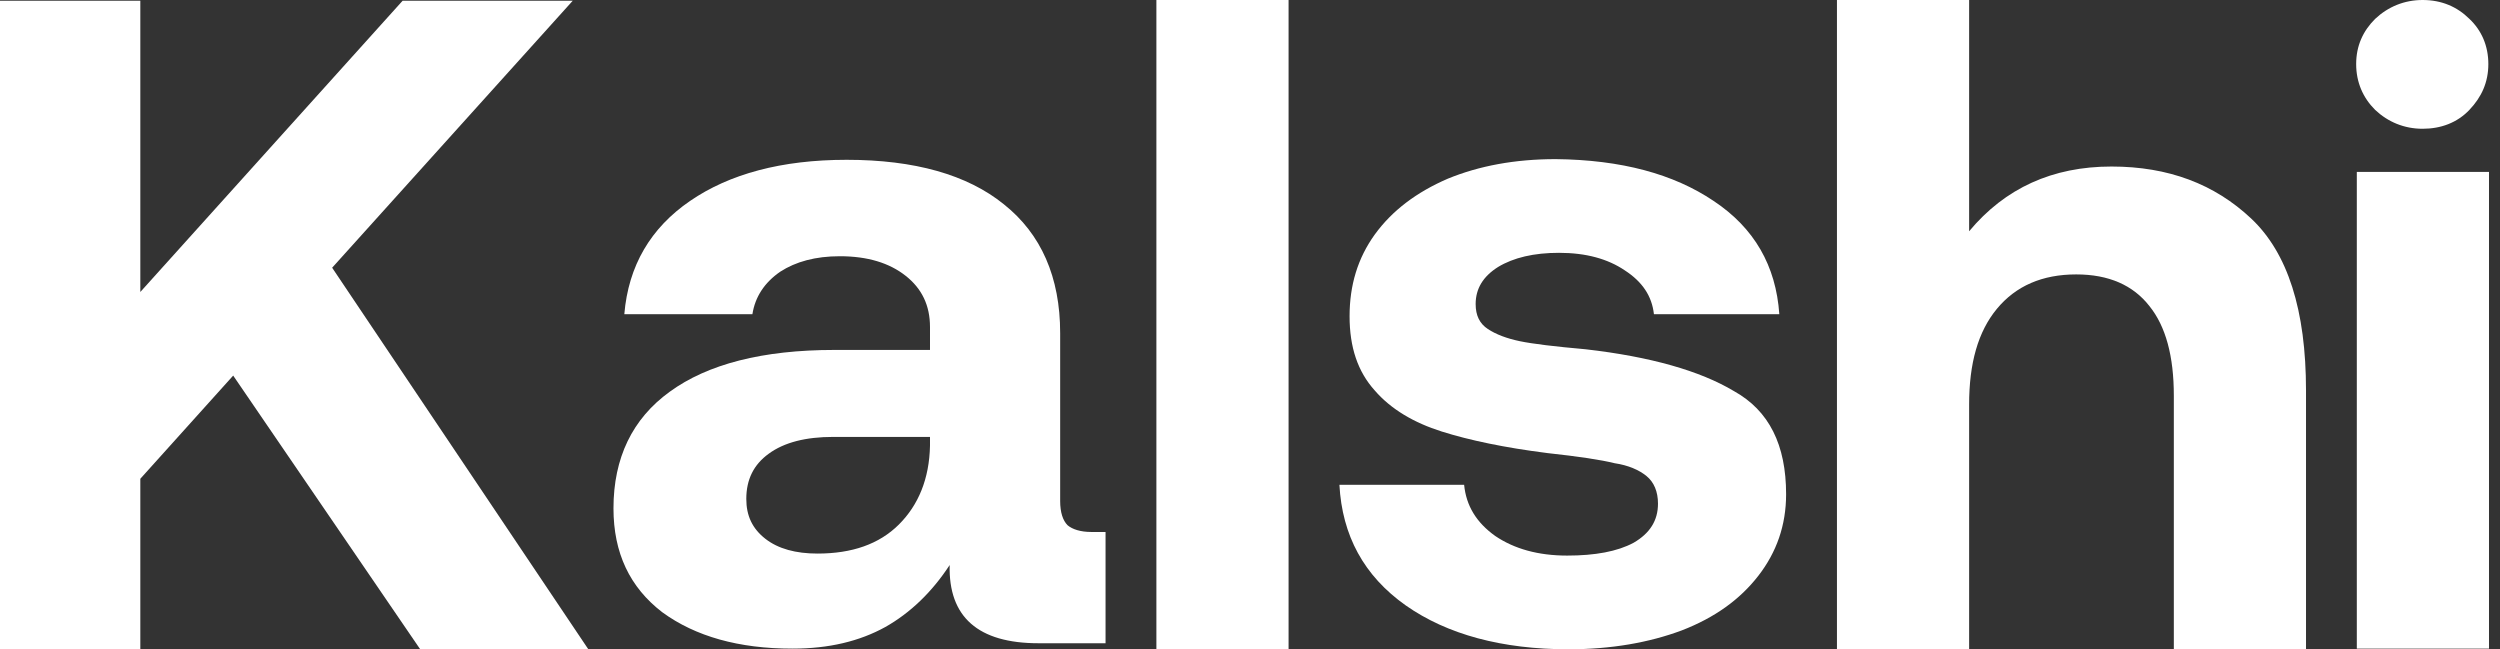
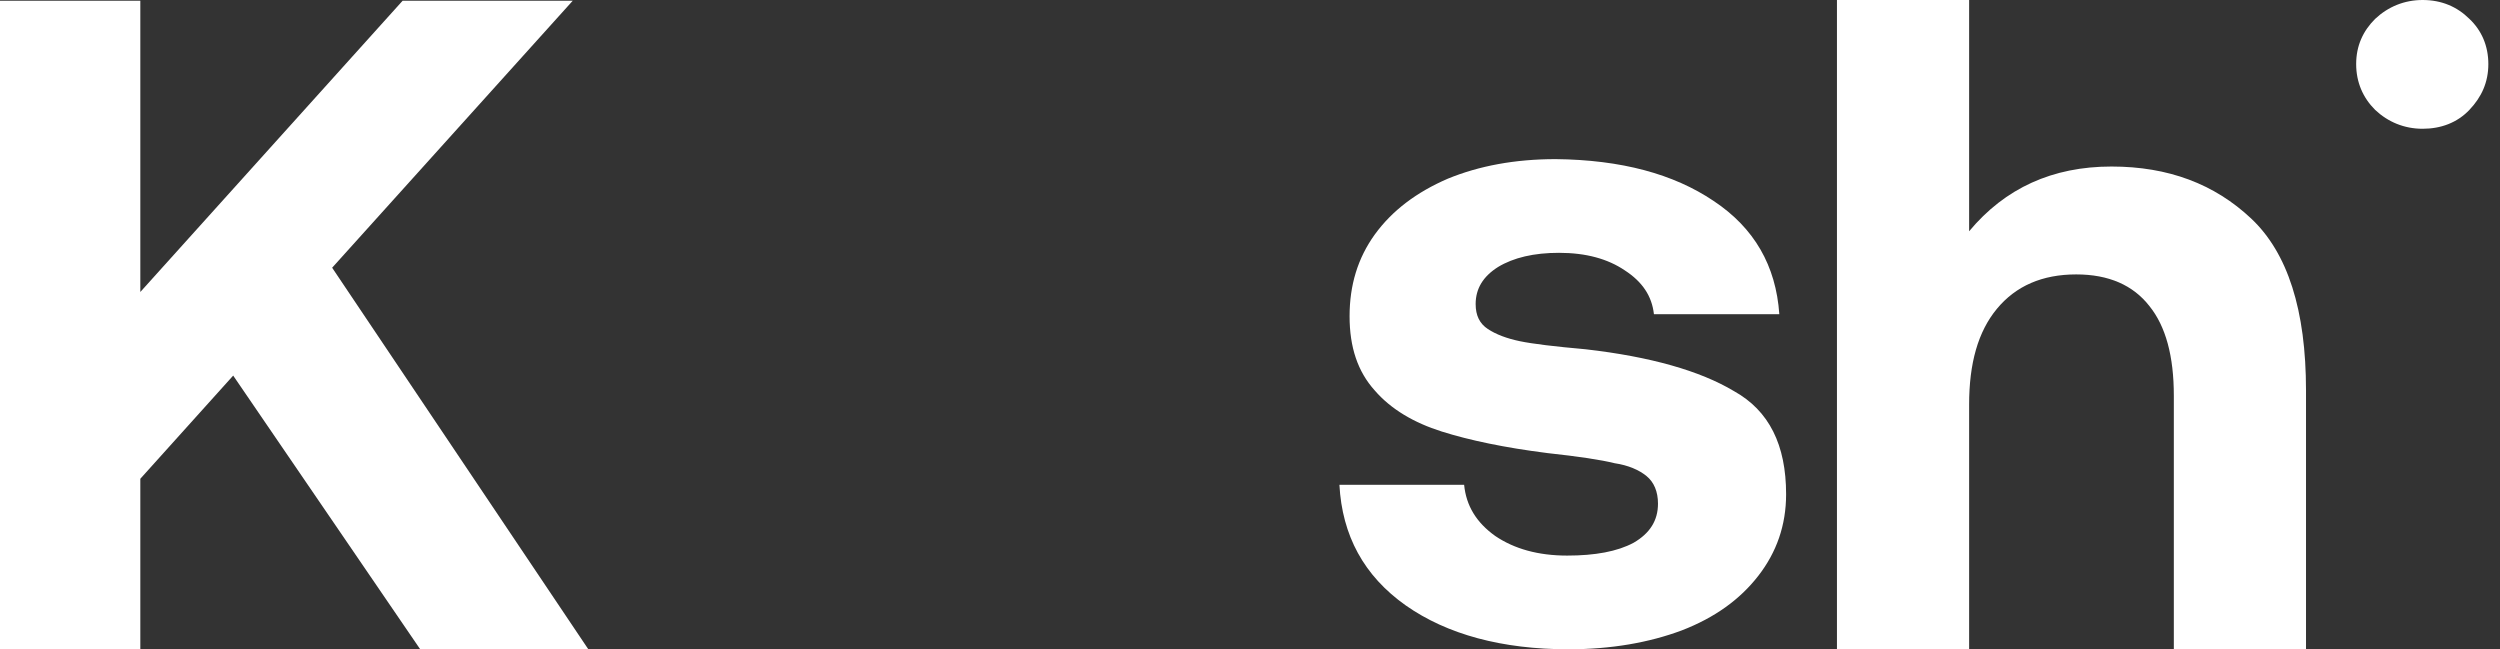
<svg xmlns="http://www.w3.org/2000/svg" fill="none" viewBox="0 0 77 20" height="20" width="77">
  <rect x="0" y="0" width="77" height="20" fill="#333333" stroke="none" />
  <g clip-path="url(#clip0_177_805)">
-     <path fill="white" d="M39.688 0H35.617V19.999H39.688V0Z" />
    <path fill="white" d="M0 0.022H4.322V8.993L12.401 0.022H17.641L10.23 8.246L18.122 20H12.944L7.182 11.568L4.322 14.746V20H0V0.022Z" />
-     <path fill="white" d="M34.051 19.812H31.985C30.127 19.812 29.208 19.002 29.25 17.403C28.707 18.234 28.039 18.877 27.266 19.313C26.473 19.75 25.534 19.978 24.406 19.978C22.757 19.978 21.421 19.604 20.398 18.857C19.396 18.088 18.895 17.029 18.895 15.658C18.895 14.101 19.479 12.896 20.627 12.066C21.797 11.214 23.488 10.778 25.701 10.778H28.644V10.072C28.644 9.408 28.394 8.888 27.893 8.494C27.392 8.099 26.724 7.892 25.867 7.892C25.116 7.892 24.511 8.058 24.03 8.369C23.55 8.701 23.258 9.138 23.174 9.678H19.229C19.354 8.182 20.043 7.019 21.254 6.189C22.465 5.358 24.072 4.922 26.076 4.922C28.164 4.922 29.793 5.379 30.92 6.293C32.068 7.206 32.653 8.535 32.653 10.259V15.43C32.653 15.783 32.736 16.032 32.882 16.178C33.028 16.302 33.279 16.385 33.613 16.385H34.051V19.812ZM25.659 13.457C24.824 13.457 24.156 13.623 23.675 13.976C23.216 14.309 22.986 14.765 22.986 15.368C22.986 15.887 23.174 16.282 23.571 16.593C23.968 16.904 24.511 17.05 25.179 17.05C26.243 17.05 27.078 16.759 27.684 16.157C28.289 15.555 28.623 14.745 28.644 13.727V13.457H25.659Z" clip-rule="evenodd" fill-rule="evenodd" />
    <path fill="white" d="M45.095 14.931C45.158 15.575 45.471 16.094 46.056 16.51C46.64 16.904 47.371 17.112 48.269 17.112C49.125 17.112 49.814 16.987 50.315 16.717C50.816 16.427 51.066 16.032 51.066 15.513C51.066 15.139 50.941 14.848 50.711 14.661C50.482 14.474 50.148 14.329 49.73 14.267C49.313 14.163 48.624 14.059 47.663 13.955C46.348 13.789 45.262 13.561 44.406 13.291C43.55 13.021 42.841 12.605 42.34 12.024C41.818 11.443 41.567 10.695 41.567 9.74C41.567 8.784 41.818 7.954 42.34 7.227C42.882 6.479 43.634 5.918 44.594 5.503C45.555 5.109 46.661 4.901 47.914 4.901C49.939 4.922 51.546 5.358 52.778 6.188C54.031 7.019 54.699 8.182 54.803 9.677H50.941C50.878 9.117 50.586 8.68 50.043 8.327C49.521 7.974 48.853 7.787 48.018 7.787C47.246 7.787 46.619 7.933 46.139 8.224C45.68 8.514 45.45 8.888 45.45 9.366C45.45 9.719 45.575 9.968 45.826 10.134C46.077 10.3 46.411 10.425 46.807 10.508C47.204 10.591 47.893 10.674 48.832 10.757C50.837 10.986 52.361 11.422 53.404 12.045C54.49 12.647 55.012 13.706 55.012 15.222C55.012 16.177 54.72 17.008 54.156 17.735C53.592 18.462 52.82 19.022 51.797 19.417C50.795 19.791 49.626 19.998 48.31 19.998C46.264 19.998 44.573 19.542 43.3 18.649C42.005 17.735 41.337 16.489 41.254 14.931H45.095Z" />
    <path fill="white" d="M69.334 6.729C68.207 5.669 66.787 5.129 65.033 5.129C63.217 5.129 61.756 5.794 60.649 7.123V0H56.578V19.999H60.649V12.46C60.649 11.193 60.921 10.217 61.505 9.511C62.09 8.805 62.904 8.452 63.948 8.452C64.95 8.452 65.701 8.784 66.203 9.428C66.704 10.051 66.954 10.965 66.954 12.19V19.999H71.025V12.024C71.025 9.553 70.462 7.788 69.334 6.729Z" />
-     <path fill="white" d="M72.59 5.295H76.661V19.978H72.59V5.295Z" />
    <path fill="white" d="M76.057 0.581C75.681 0.208 75.201 0 74.616 0C74.053 0 73.552 0.208 73.155 0.581C72.779 0.955 72.57 1.412 72.57 1.973C72.57 2.534 72.779 3.011 73.155 3.385C73.552 3.759 74.053 3.966 74.616 3.966C75.18 3.966 75.681 3.78 76.057 3.385C76.433 2.99 76.641 2.534 76.641 1.973C76.641 1.412 76.433 0.935 76.057 0.581Z" />
  </g>
  <defs>
    <clipPath id="clip0_177_805">
      <rect fill="white" height="20" width="77" />
    </clipPath>
  </defs>
</svg>